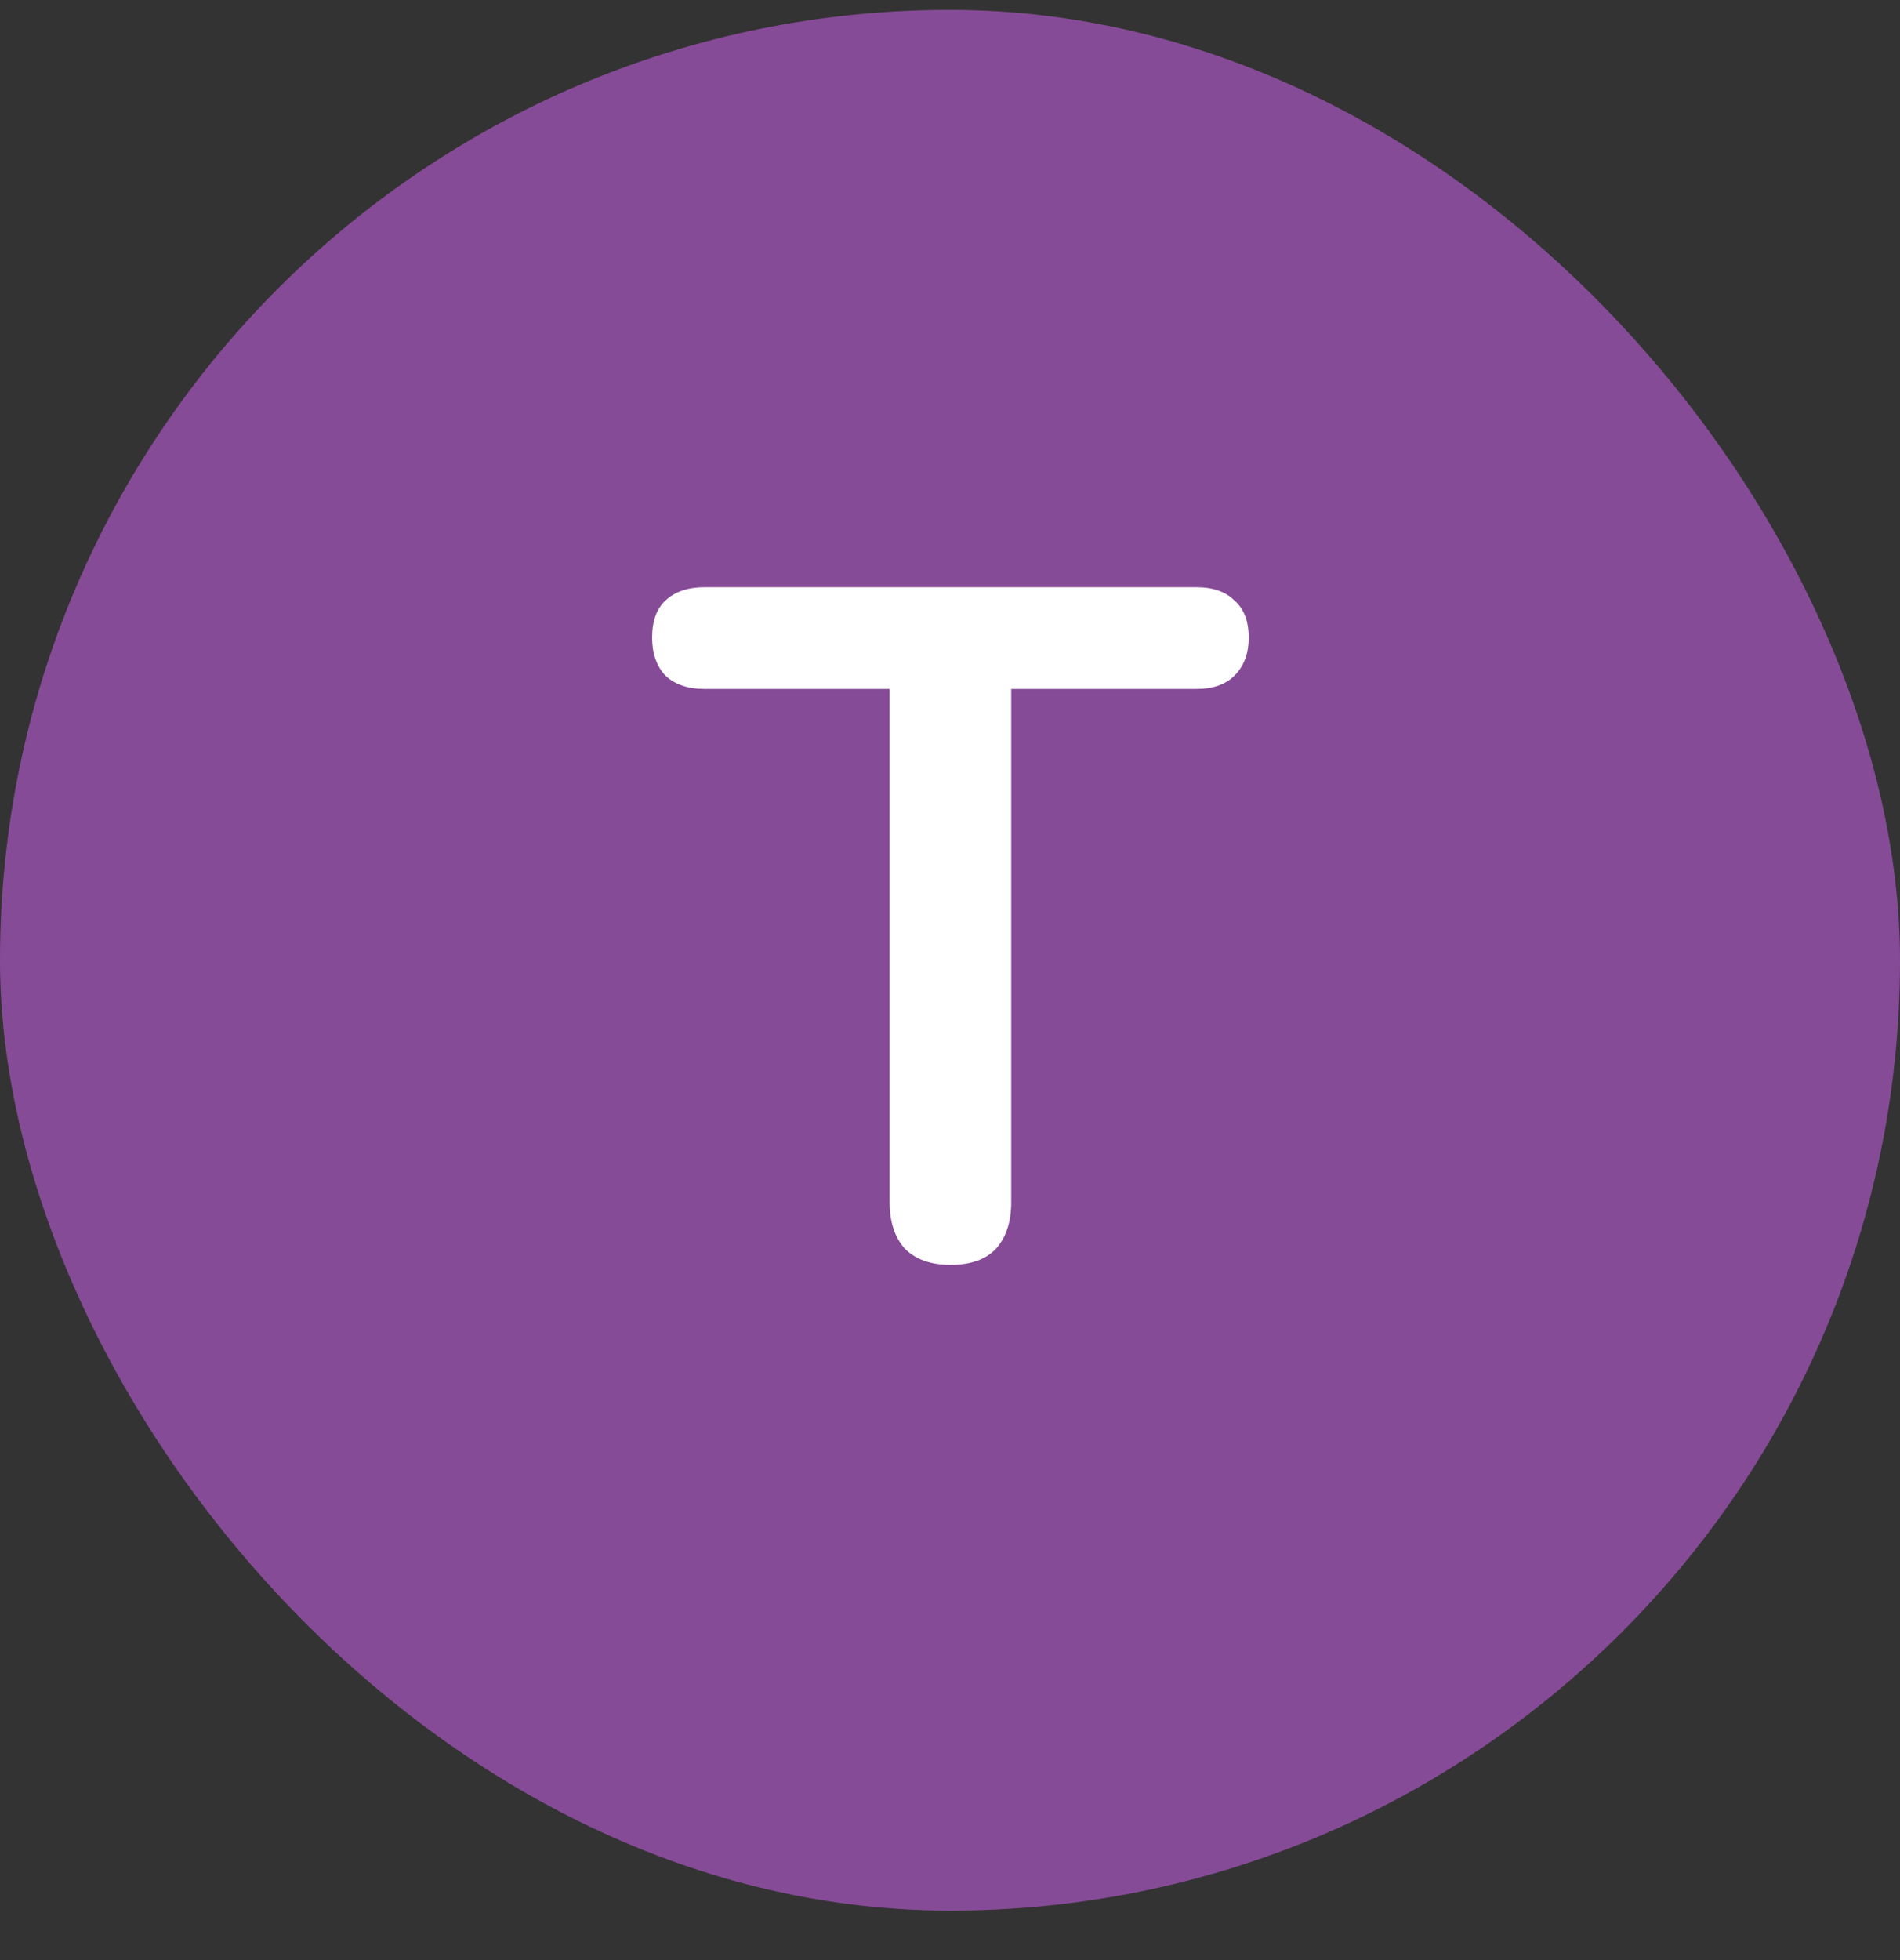
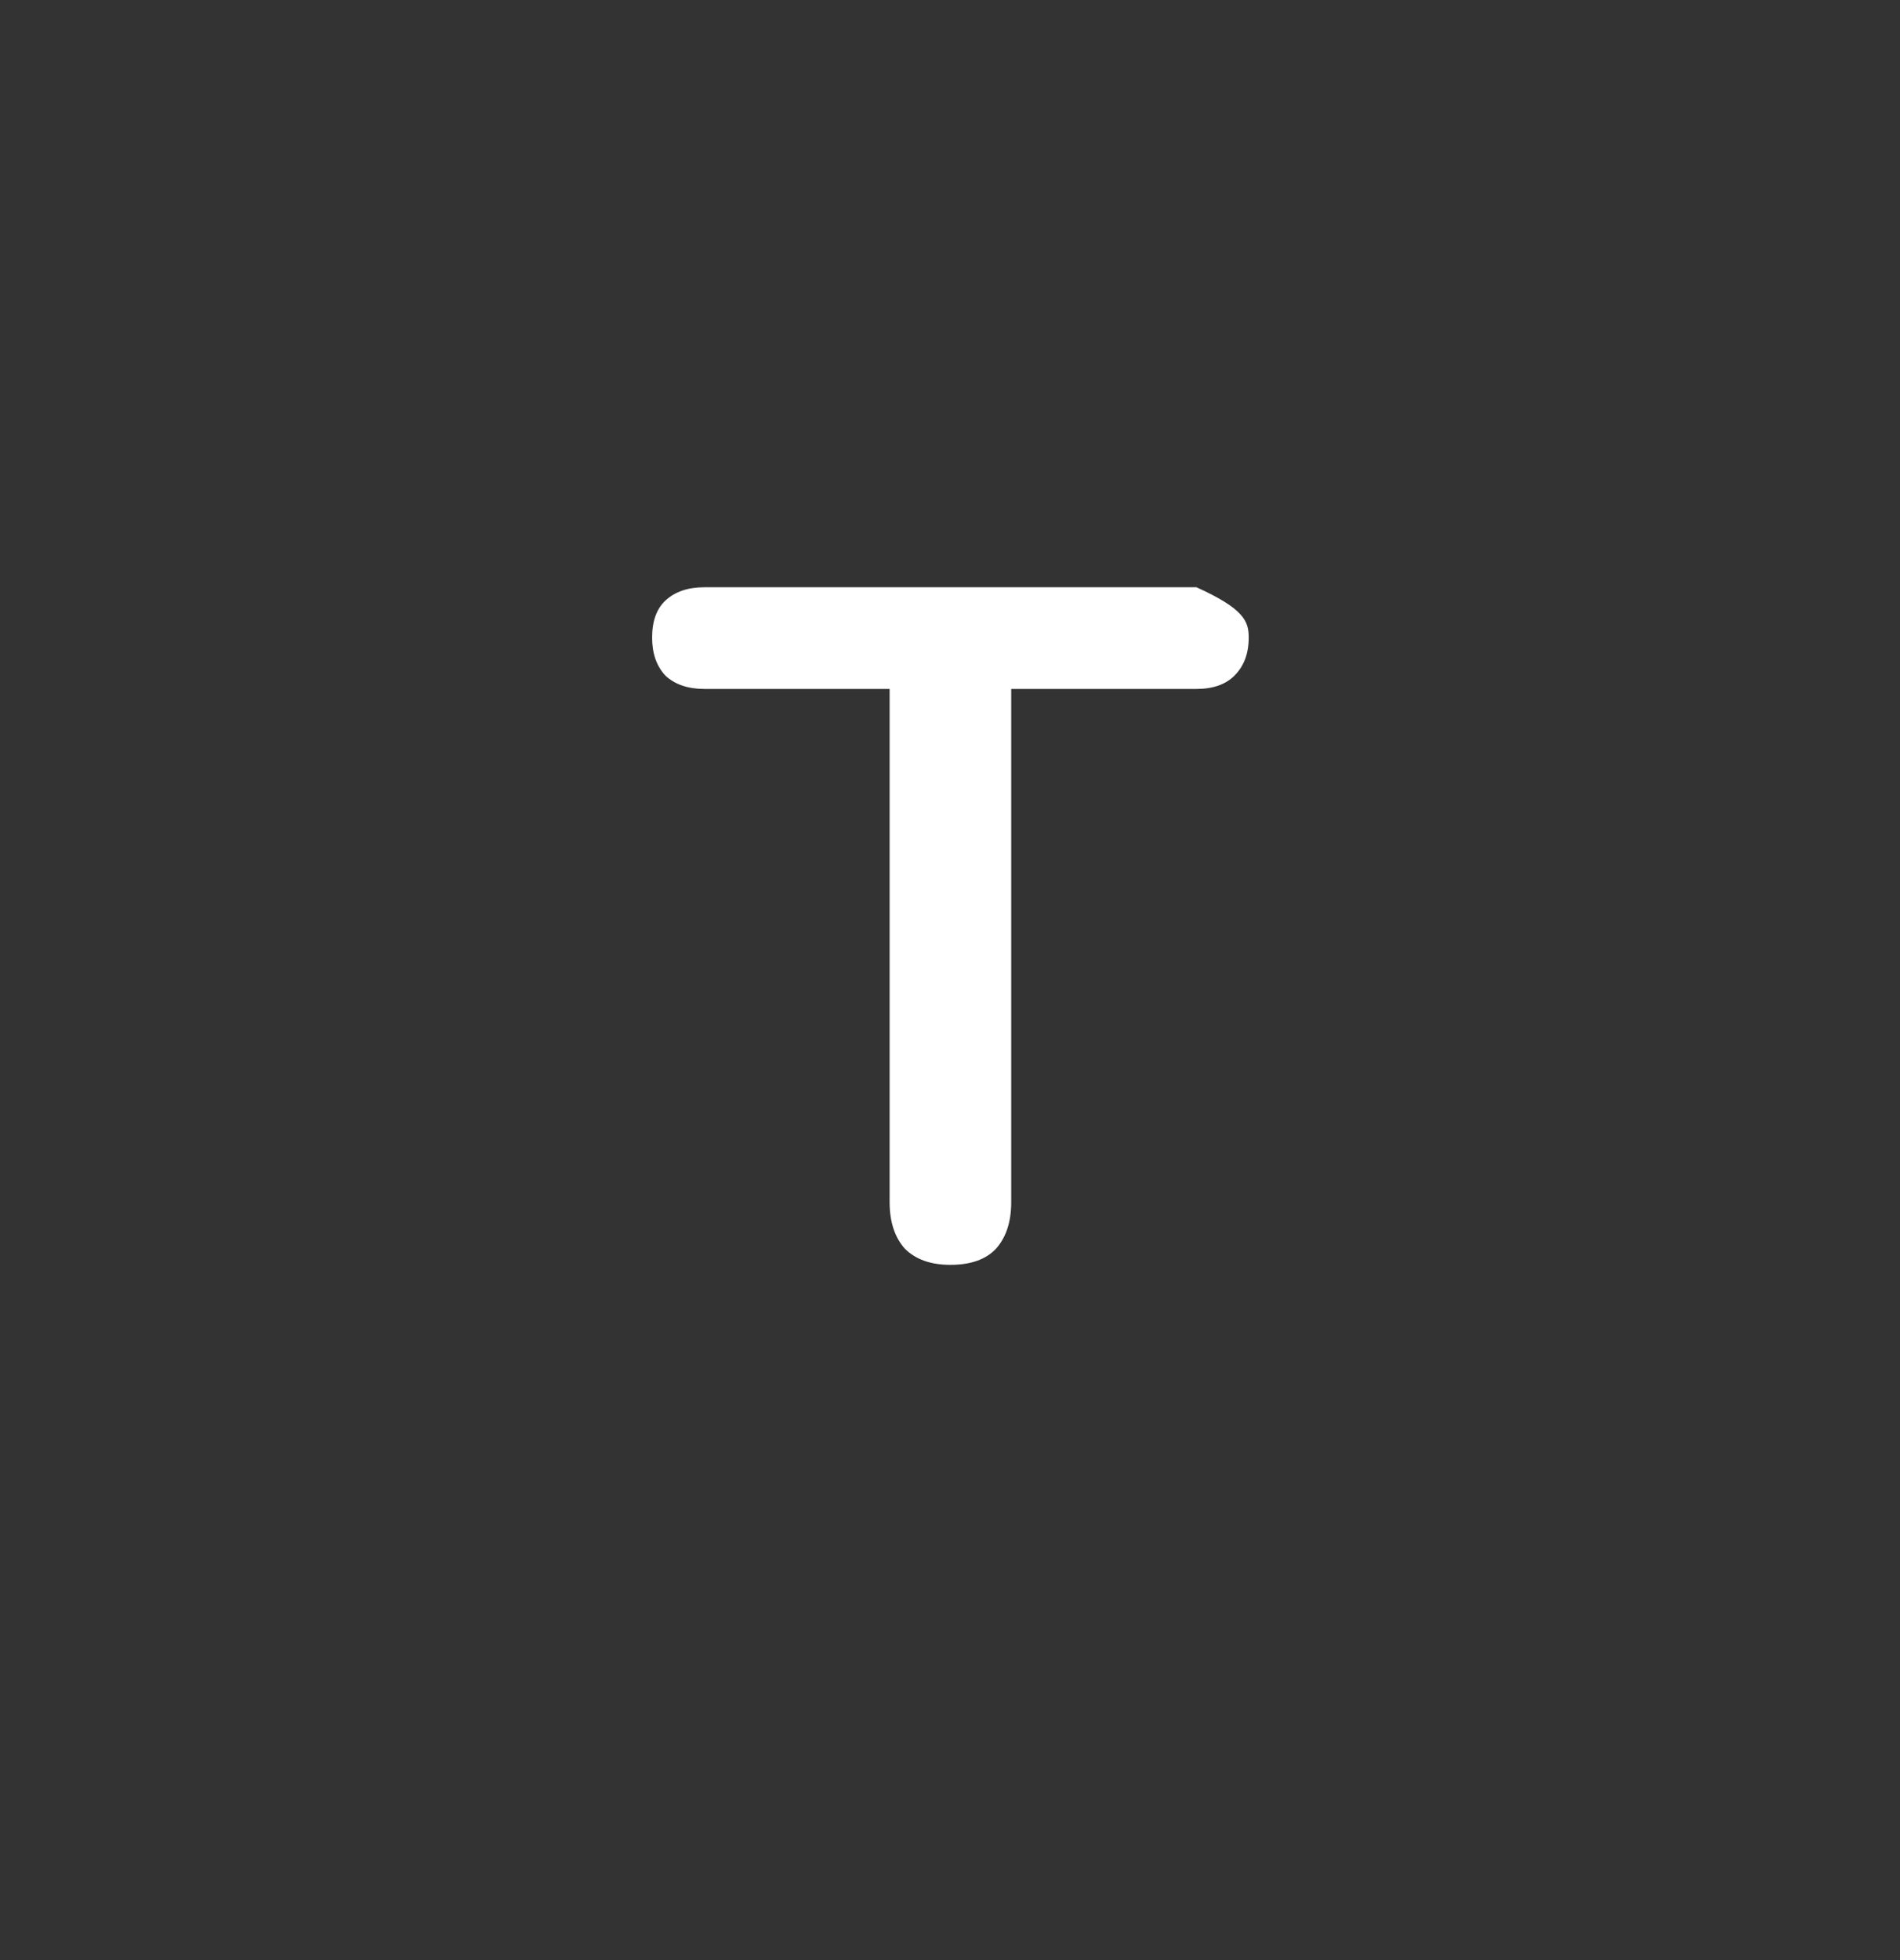
<svg xmlns="http://www.w3.org/2000/svg" width="32" height="33" viewBox="0 0 32 33" fill="none">
  <rect x="0" y="0" width="32" height="33" fill="#333333" stroke="none" />
-   <rect y="0.167" width="32" height="32" rx="16" fill="#864B97" />
-   <path d="M16.007 21.295C15.677 21.295 15.421 21.204 15.239 21.023C15.069 20.831 14.983 20.57 14.983 20.239V11.599H11.863C11.586 11.599 11.367 11.524 11.207 11.375C11.058 11.215 10.983 11.002 10.983 10.735C10.983 10.458 11.058 10.25 11.207 10.111C11.367 9.962 11.586 9.887 11.863 9.887H20.151C20.429 9.887 20.642 9.962 20.791 10.111C20.951 10.25 21.031 10.458 21.031 10.735C21.031 11.002 20.951 11.215 20.791 11.375C20.642 11.524 20.429 11.599 20.151 11.599H17.031V20.239C17.031 20.57 16.946 20.831 16.775 21.023C16.605 21.204 16.349 21.295 16.007 21.295Z" fill="white" />
+   <path d="M16.007 21.295C15.677 21.295 15.421 21.204 15.239 21.023C15.069 20.831 14.983 20.57 14.983 20.239V11.599H11.863C11.586 11.599 11.367 11.524 11.207 11.375C11.058 11.215 10.983 11.002 10.983 10.735C10.983 10.458 11.058 10.25 11.207 10.111C11.367 9.962 11.586 9.887 11.863 9.887H20.151C20.951 10.25 21.031 10.458 21.031 10.735C21.031 11.002 20.951 11.215 20.791 11.375C20.642 11.524 20.429 11.599 20.151 11.599H17.031V20.239C17.031 20.57 16.946 20.831 16.775 21.023C16.605 21.204 16.349 21.295 16.007 21.295Z" fill="white" />
</svg>